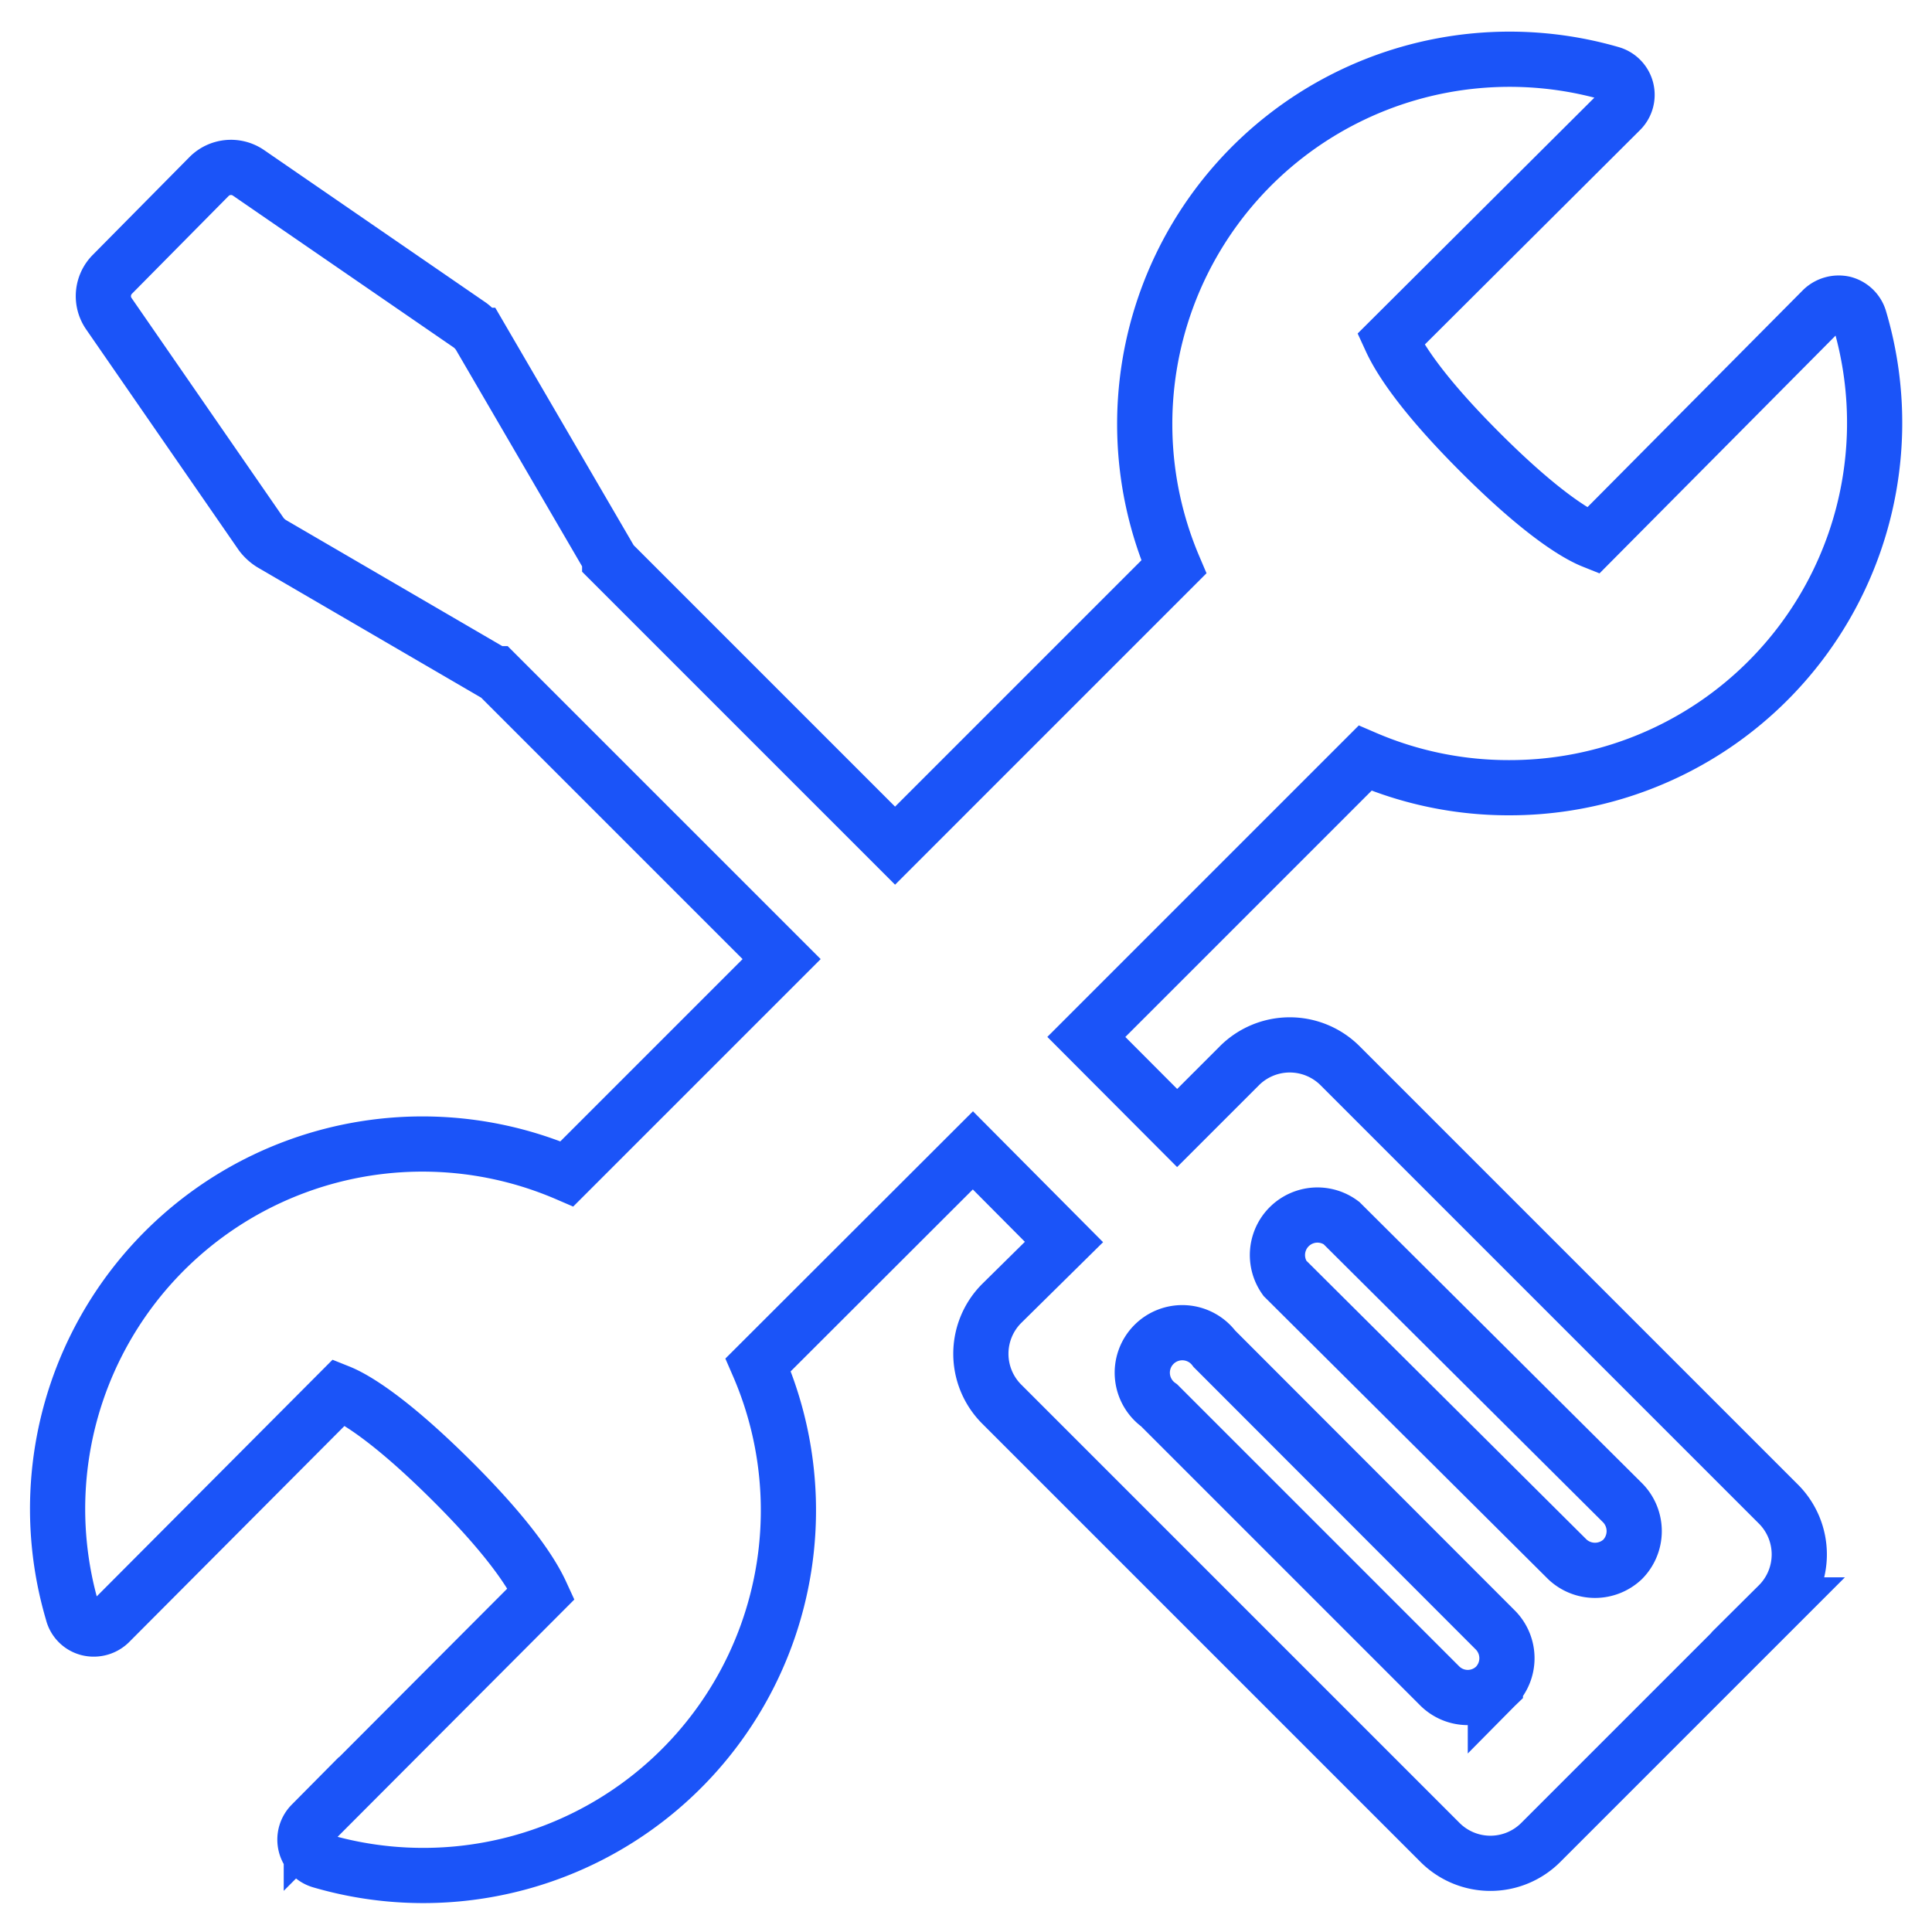
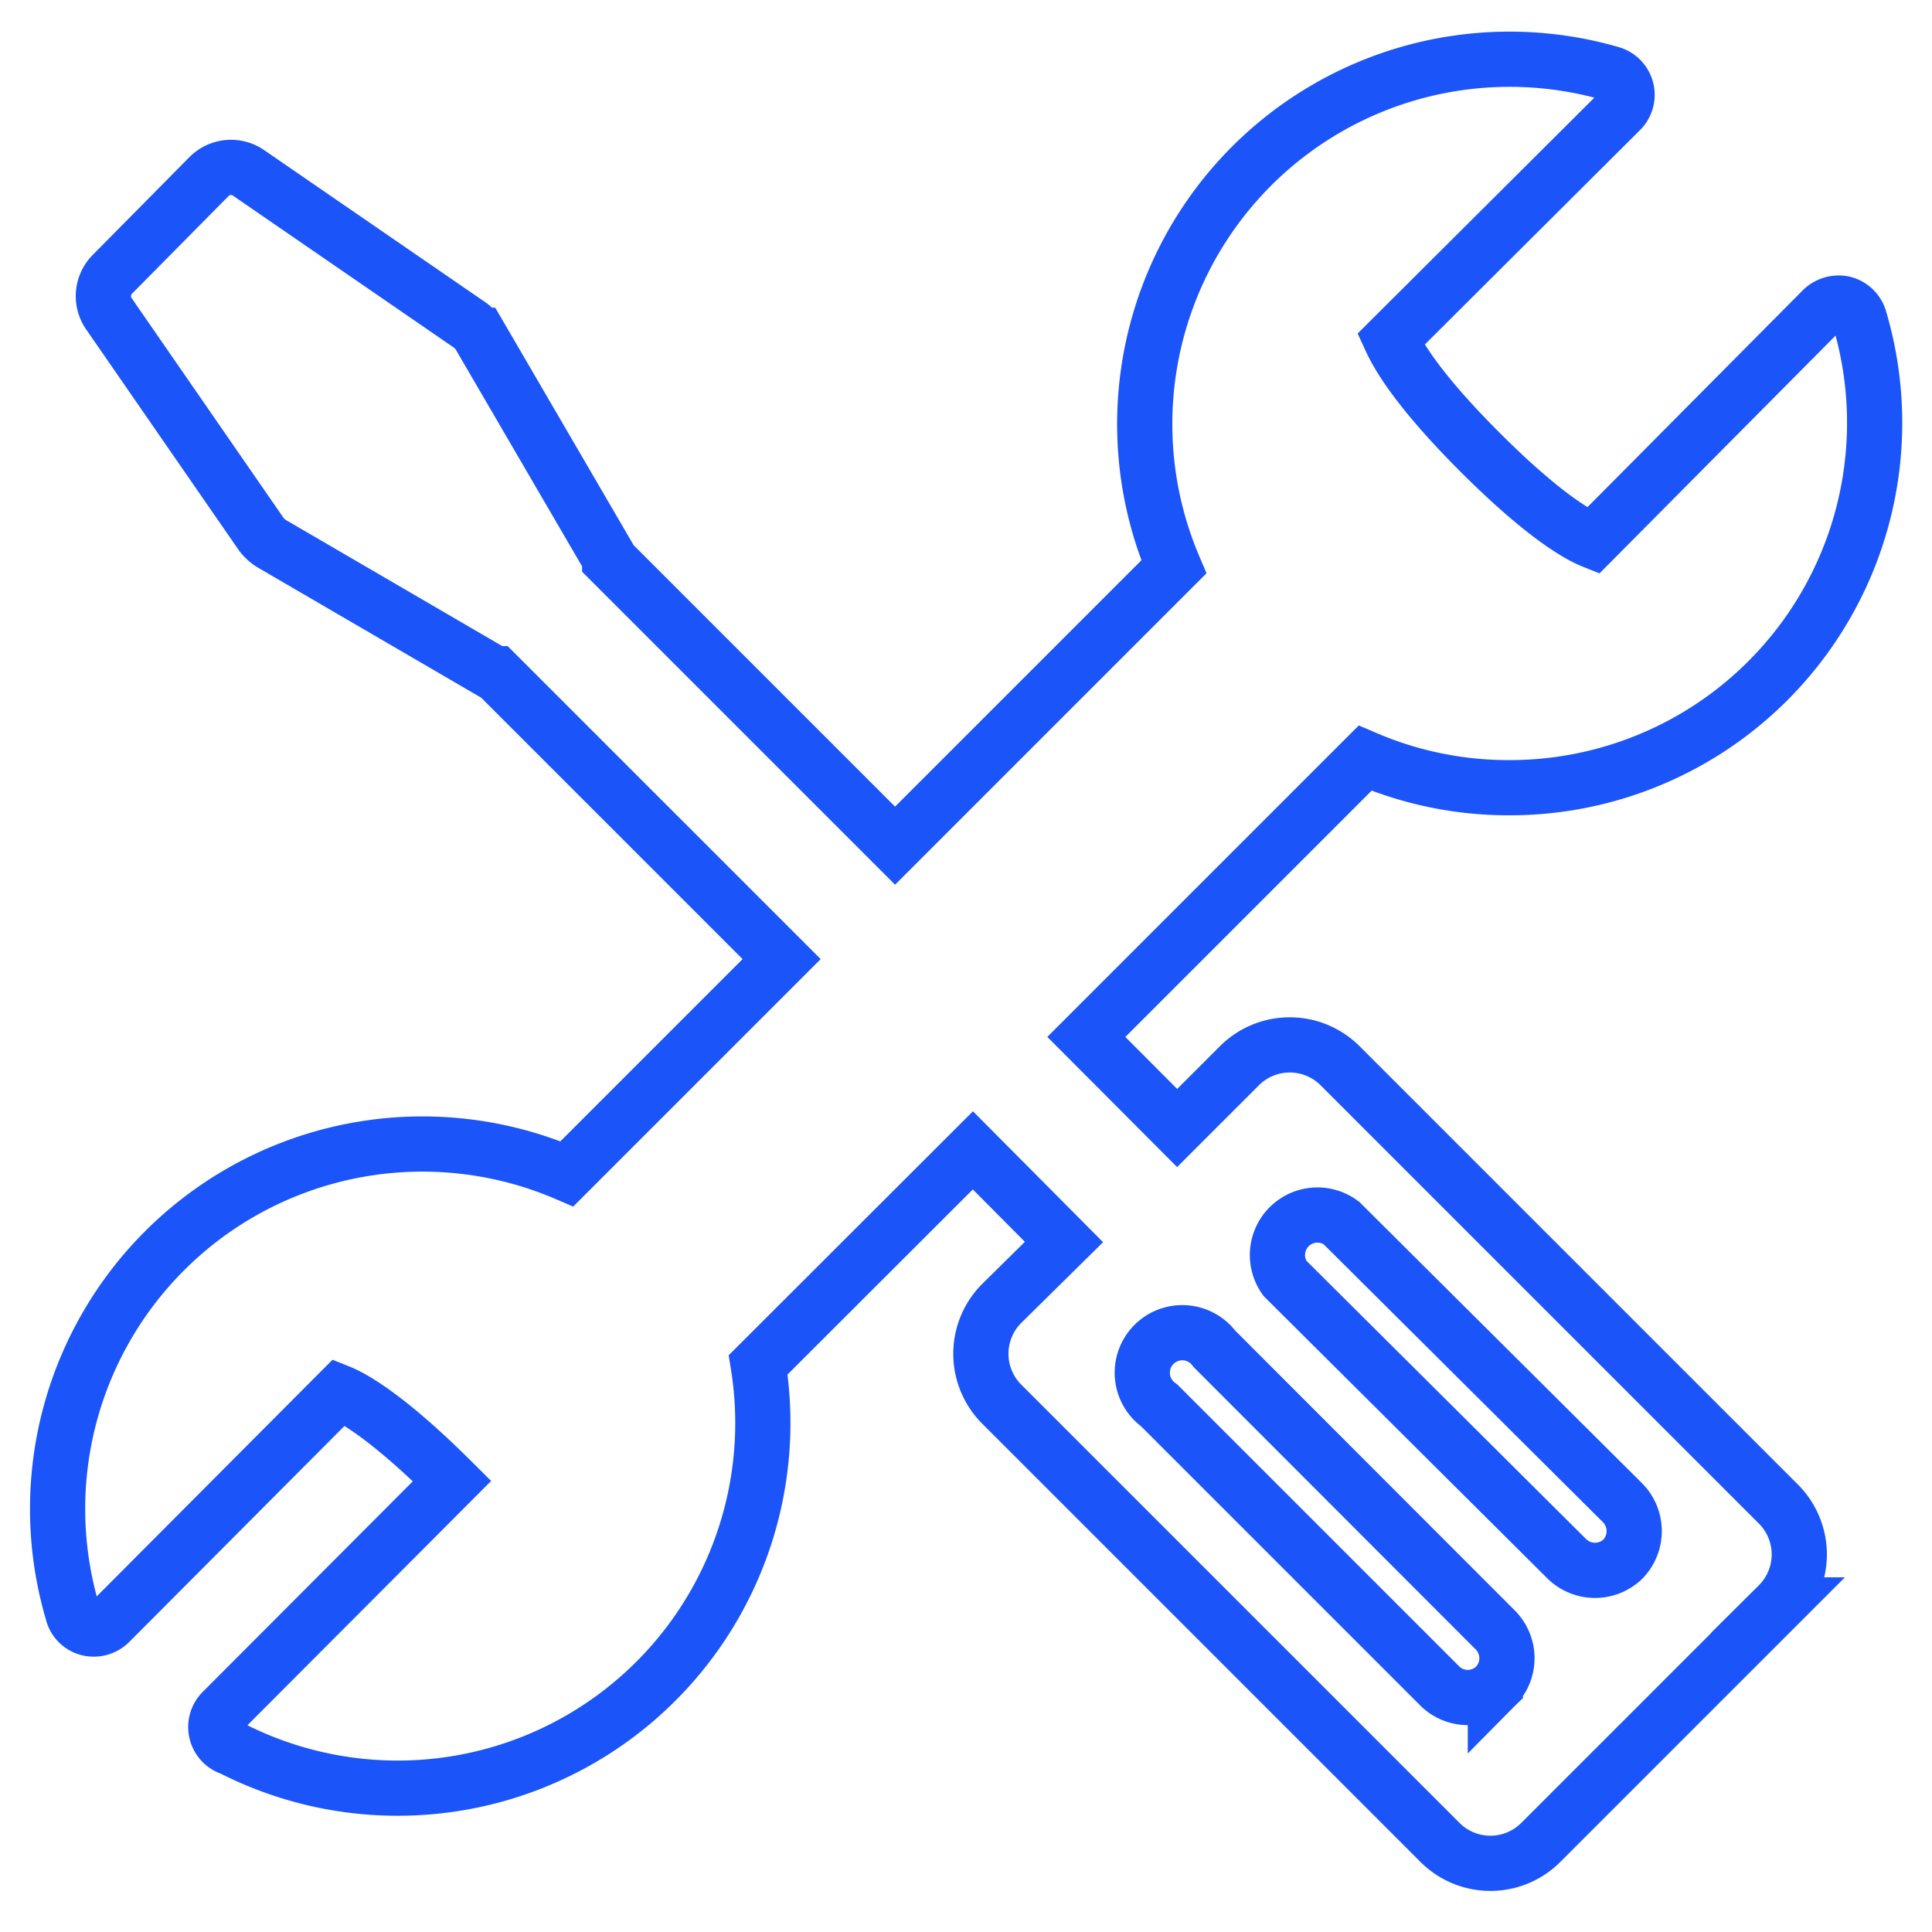
<svg xmlns="http://www.w3.org/2000/svg" id="Layer_1" data-name="Layer 1" viewBox="0 0 70 70">
  <defs>
    <style>.cls-1{fill:none;stroke:#1b54f8;stroke-width:2px;}</style>
  </defs>
  <g id="Artboard">
    <g id="Group-3">
      <g id="Fill-1">
-         <path class="cls-1" d="M58.79,56.5a1.46,1.46,0,0,1-2,0L46.55,46.31a1.45,1.45,0,0,1,2.05-2L58.79,54.45A1.46,1.46,0,0,1,58.79,56.5Zm-4.61,4.6a1.44,1.44,0,0,1-2,0L42,50.92a1.45,1.45,0,1,1,2-2.05L54.18,59.06A1.45,1.45,0,0,1,54.18,61.1ZM48.56,38.62a2.58,2.58,0,0,0-3.66,0l-2.25,2.25-3.29-3.3,10.1-10.1a13.14,13.14,0,0,0,5.22,1.07h0a13.22,13.22,0,0,0,12.69-17A.81.81,0,0,0,66.8,11a.85.85,0,0,0-.76.21L57.71,19.6c-.5-.2-1.76-.89-4.09-3.22s-3-3.58-3.23-4.08L58.72,4a.8.8,0,0,0-.34-1.33A13.22,13.22,0,0,0,42.53,20.54l-10.1,10.1L22.09,20.3l0-.05-4.72-8.1a1.42,1.42,0,0,0-.33-.36L9,6.26a1.12,1.12,0,0,0-1.42.13L4.07,9.94a1.12,1.12,0,0,0-.13,1.42l5.53,8a1.42,1.42,0,0,0,.36.33l8.1,4.72.05,0L28.32,34.75l-7.78,7.78A13.22,13.22,0,0,0,2.63,58.42.78.78,0,0,0,3.2,59a.82.82,0,0,0,.76-.2l8.33-8.36c.5.2,1.76.9,4.09,3.22s3,3.58,3.23,4.08l-8.33,8.35a.8.8,0,0,0,.34,1.33A13.23,13.23,0,0,0,27.47,49.45l7.78-7.77L38.55,45,36.3,47.22a2.58,2.58,0,0,0,0,3.66L52.17,66.75a2.58,2.58,0,0,0,3.66,0l8.6-8.6a2.58,2.58,0,0,0,0-3.66Z" />
+         <path class="cls-1" d="M58.79,56.5a1.46,1.46,0,0,1-2,0L46.55,46.31a1.45,1.45,0,0,1,2.05-2L58.79,54.45A1.46,1.46,0,0,1,58.79,56.5Zm-4.61,4.6a1.44,1.44,0,0,1-2,0L42,50.92a1.45,1.45,0,1,1,2-2.05L54.18,59.06A1.45,1.45,0,0,1,54.18,61.1ZM48.56,38.62a2.58,2.58,0,0,0-3.66,0l-2.25,2.25-3.29-3.3,10.1-10.1a13.14,13.14,0,0,0,5.22,1.07h0a13.22,13.22,0,0,0,12.69-17A.81.81,0,0,0,66.8,11a.85.85,0,0,0-.76.21L57.71,19.6c-.5-.2-1.76-.89-4.09-3.22s-3-3.58-3.23-4.08L58.72,4a.8.8,0,0,0-.34-1.33A13.22,13.22,0,0,0,42.53,20.54l-10.1,10.1L22.09,20.3l0-.05-4.72-8.1a1.42,1.42,0,0,0-.33-.36L9,6.26a1.12,1.12,0,0,0-1.42.13L4.07,9.94a1.12,1.12,0,0,0-.13,1.42l5.53,8a1.42,1.42,0,0,0,.36.33l8.1,4.72.05,0L28.32,34.75l-7.78,7.78A13.22,13.22,0,0,0,2.63,58.42.78.78,0,0,0,3.2,59a.82.82,0,0,0,.76-.2l8.33-8.36c.5.2,1.76.9,4.09,3.22l-8.33,8.35a.8.8,0,0,0,.34,1.33A13.23,13.23,0,0,0,27.47,49.45l7.78-7.77L38.55,45,36.3,47.22a2.58,2.58,0,0,0,0,3.66L52.17,66.75a2.58,2.58,0,0,0,3.66,0l8.6-8.6a2.58,2.58,0,0,0,0-3.66Z" />
      </g>
    </g>
  </g>
</svg>